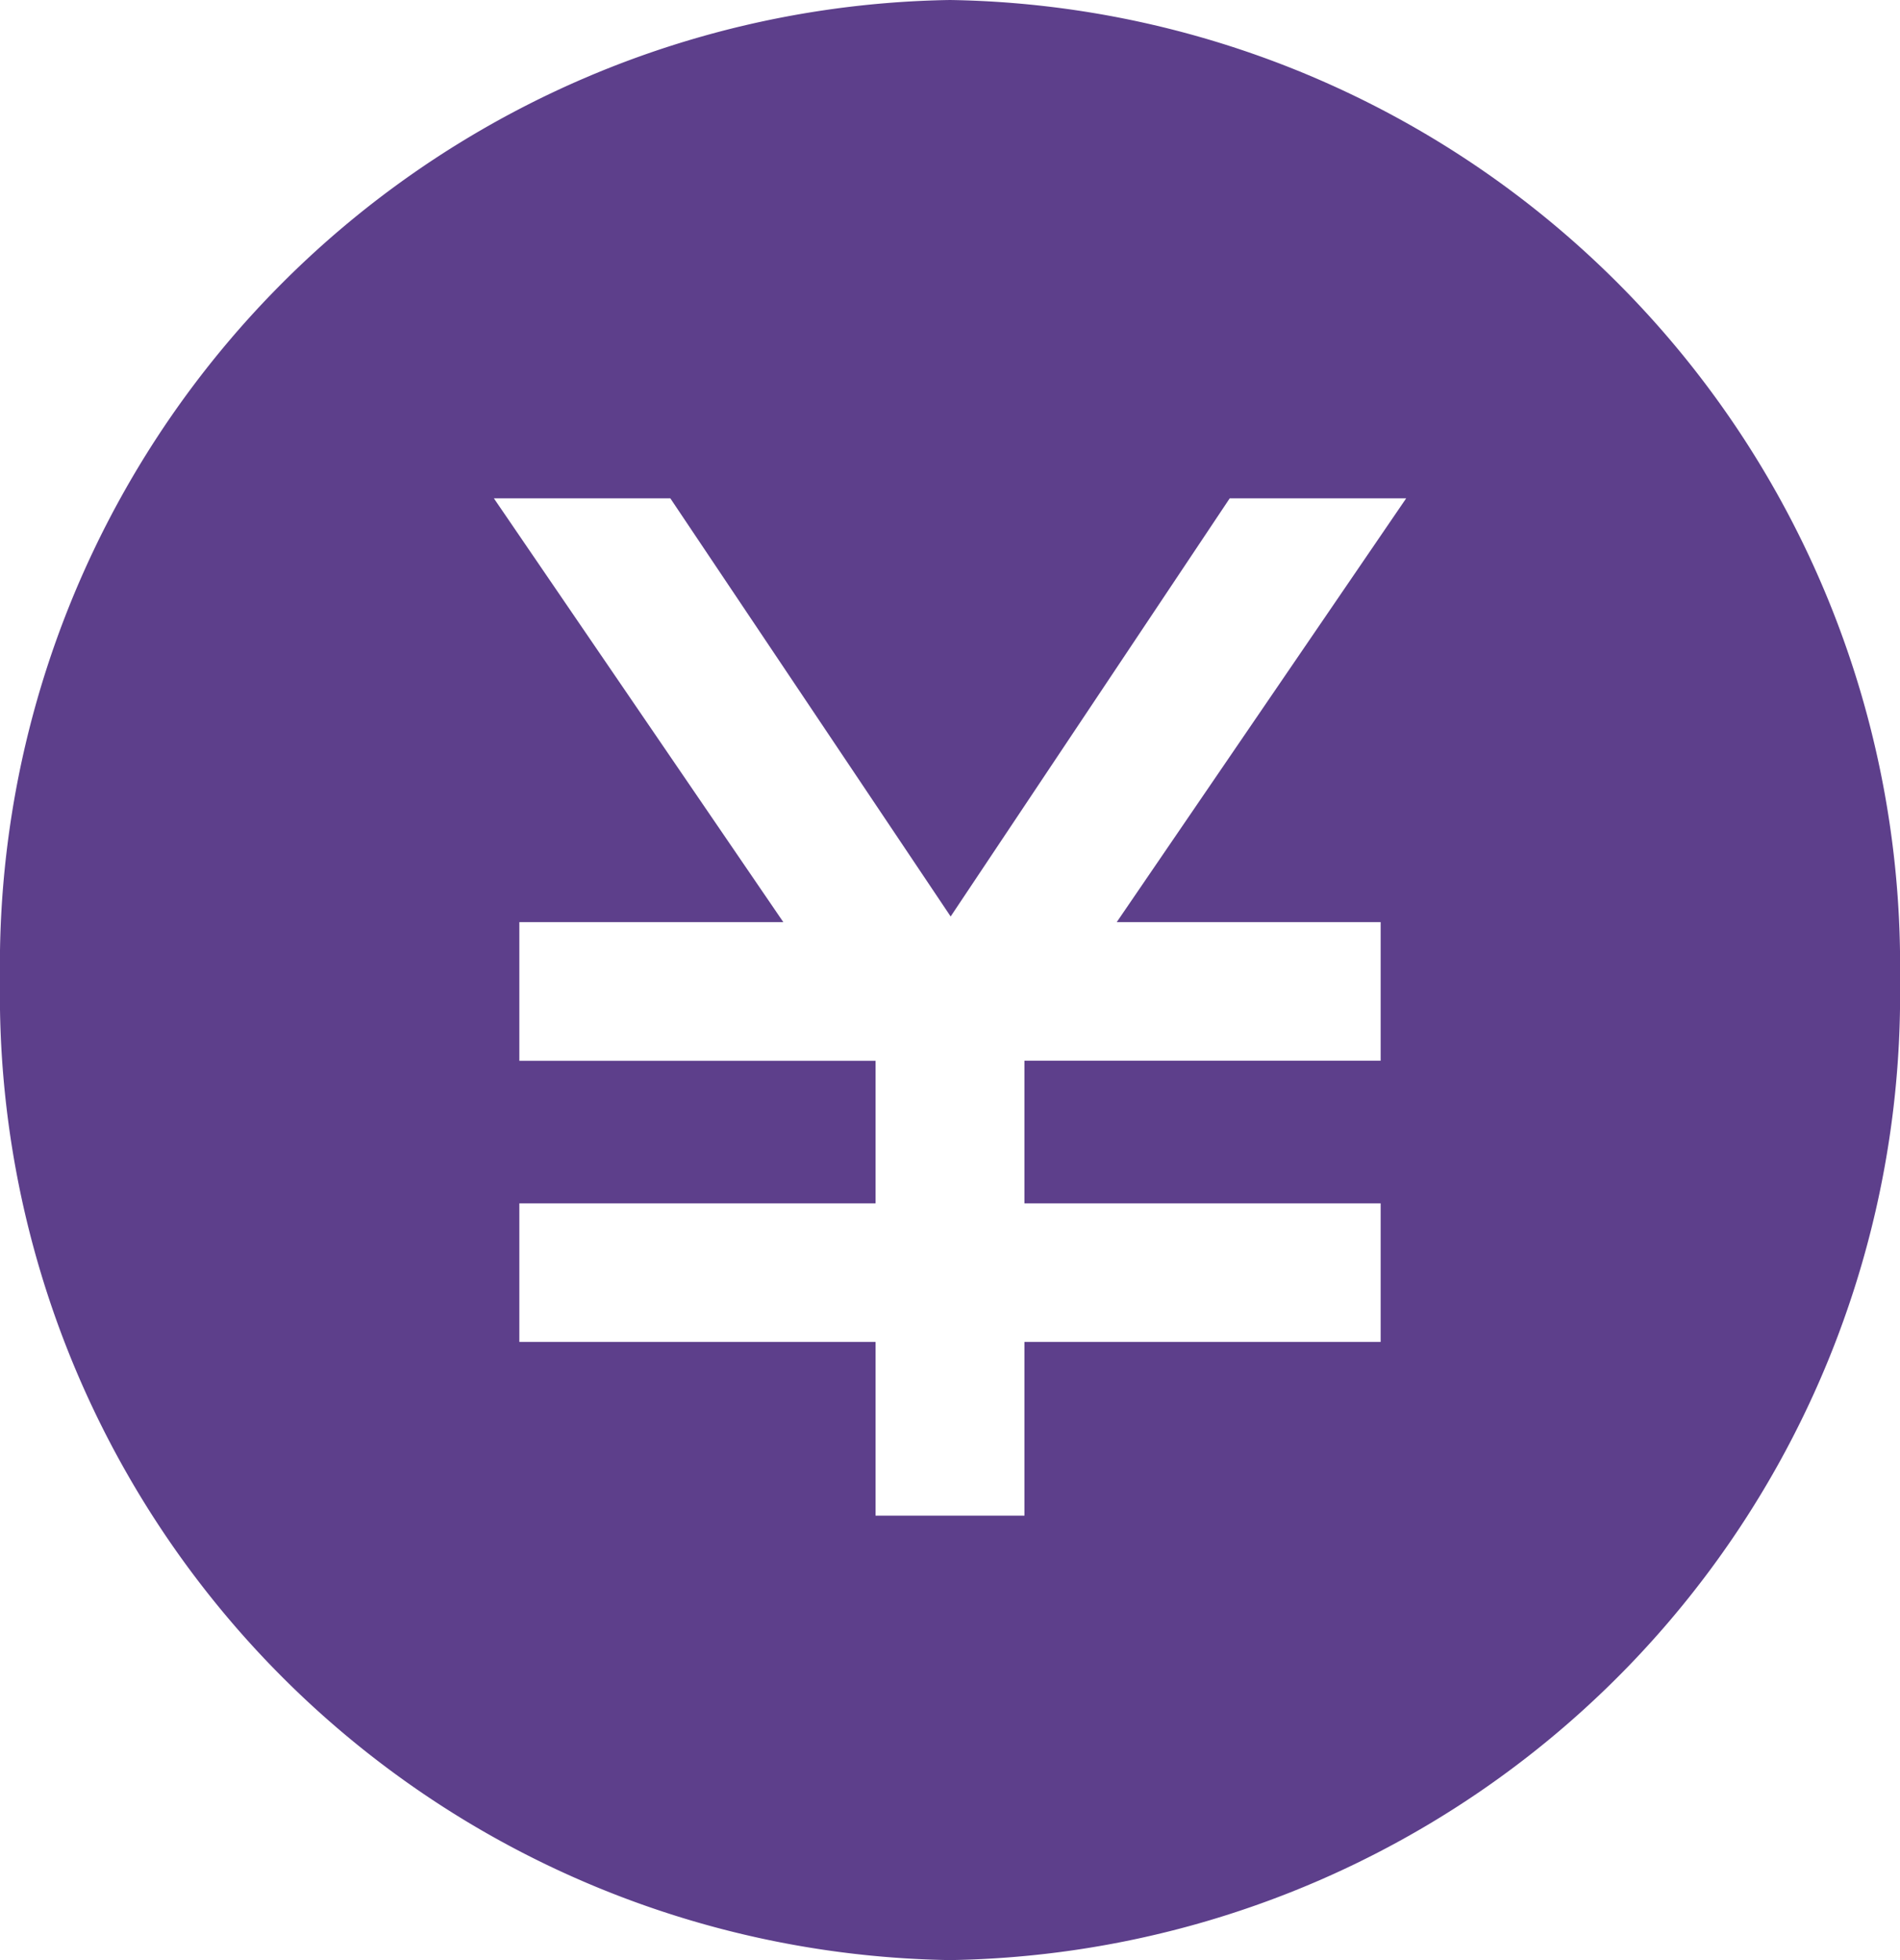
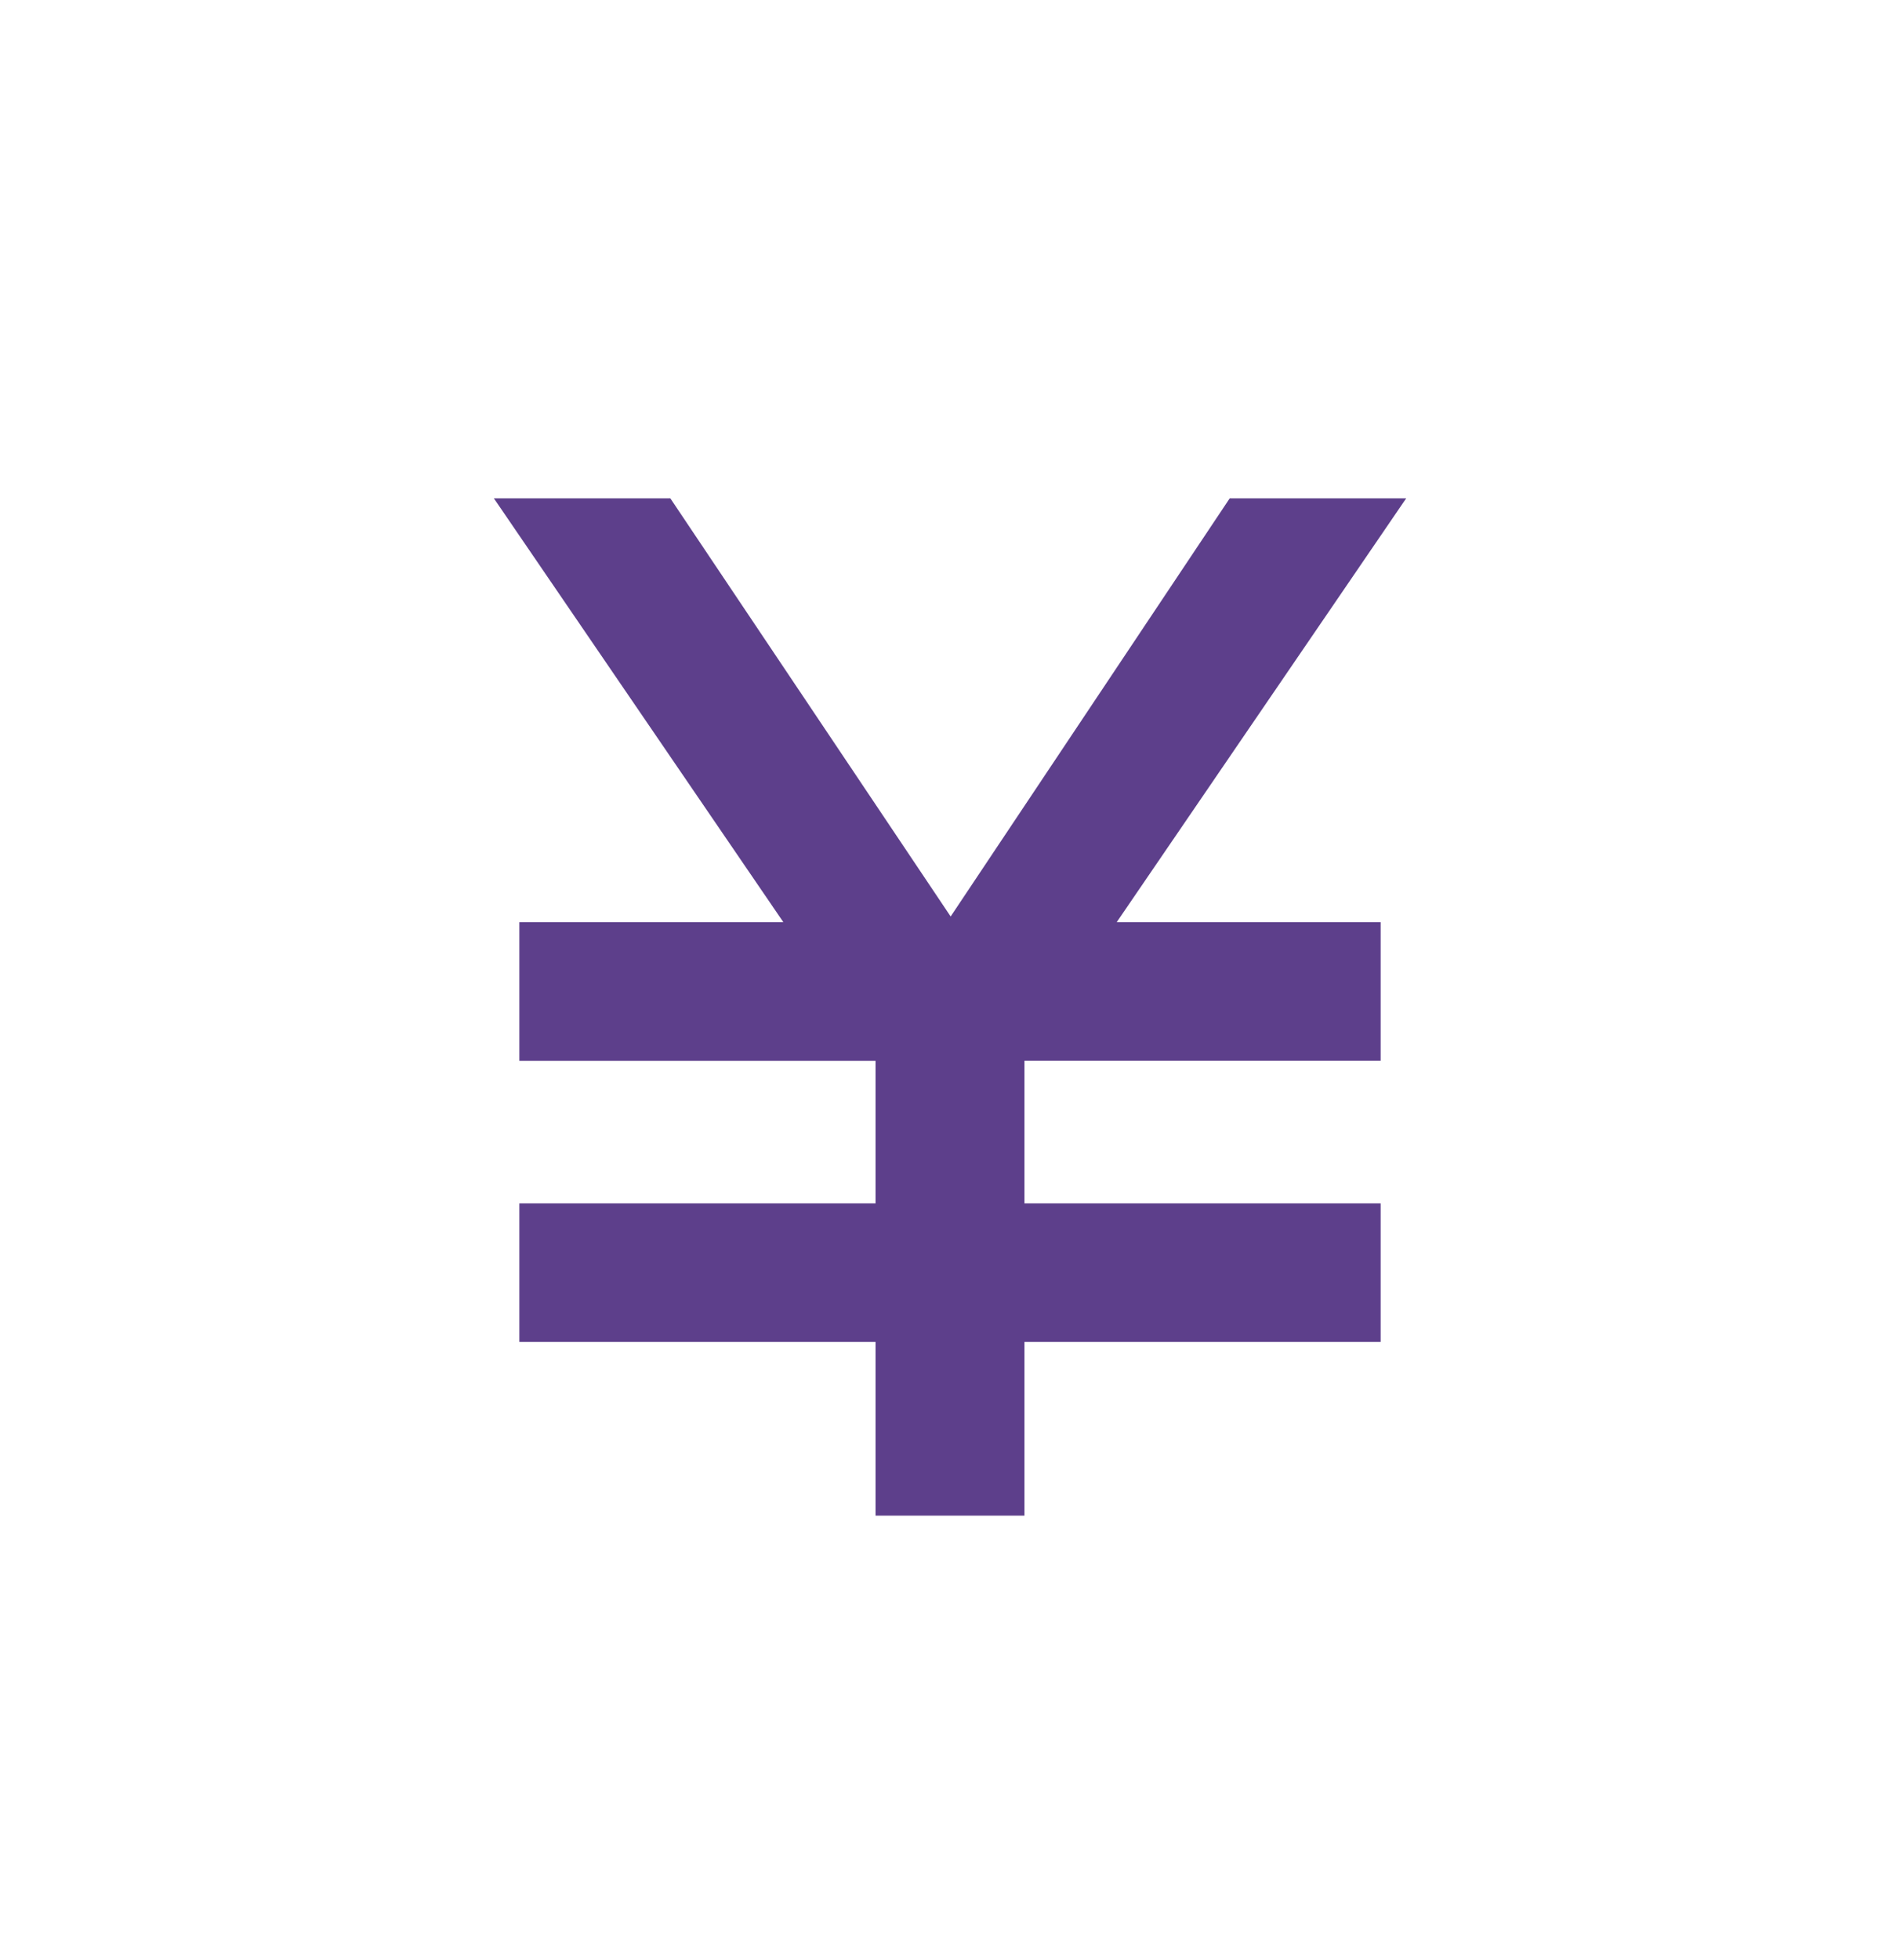
<svg xmlns="http://www.w3.org/2000/svg" width="32" height="33" viewBox="0 0 32 33">
-   <path d="M16,0A16.256,16.256,0,0,0,0,16.5,16.256,16.256,0,0,0,16,33,16.256,16.256,0,0,0,32,16.5,16.256,16.256,0,0,0,16,0Zm7.253,15.525v2.333H17.254V20.26h5.999v2.333H17.254v2.924H14.746V22.593H8.747V20.26H14.746V17.859H8.747V15.525h4.446L8.318,8.39h2.972l4.721,7.04,4.7-7.04h2.972l-4.875,7.135Z" fill="#5d3f8b" />
+   <path d="M16,0Zm7.253,15.525v2.333H17.254V20.26h5.999v2.333H17.254v2.924H14.746V22.593H8.747V20.26H14.746V17.859H8.747V15.525h4.446L8.318,8.39h2.972l4.721,7.04,4.7-7.04h2.972l-4.875,7.135Z" fill="#5d3f8b" />
</svg>